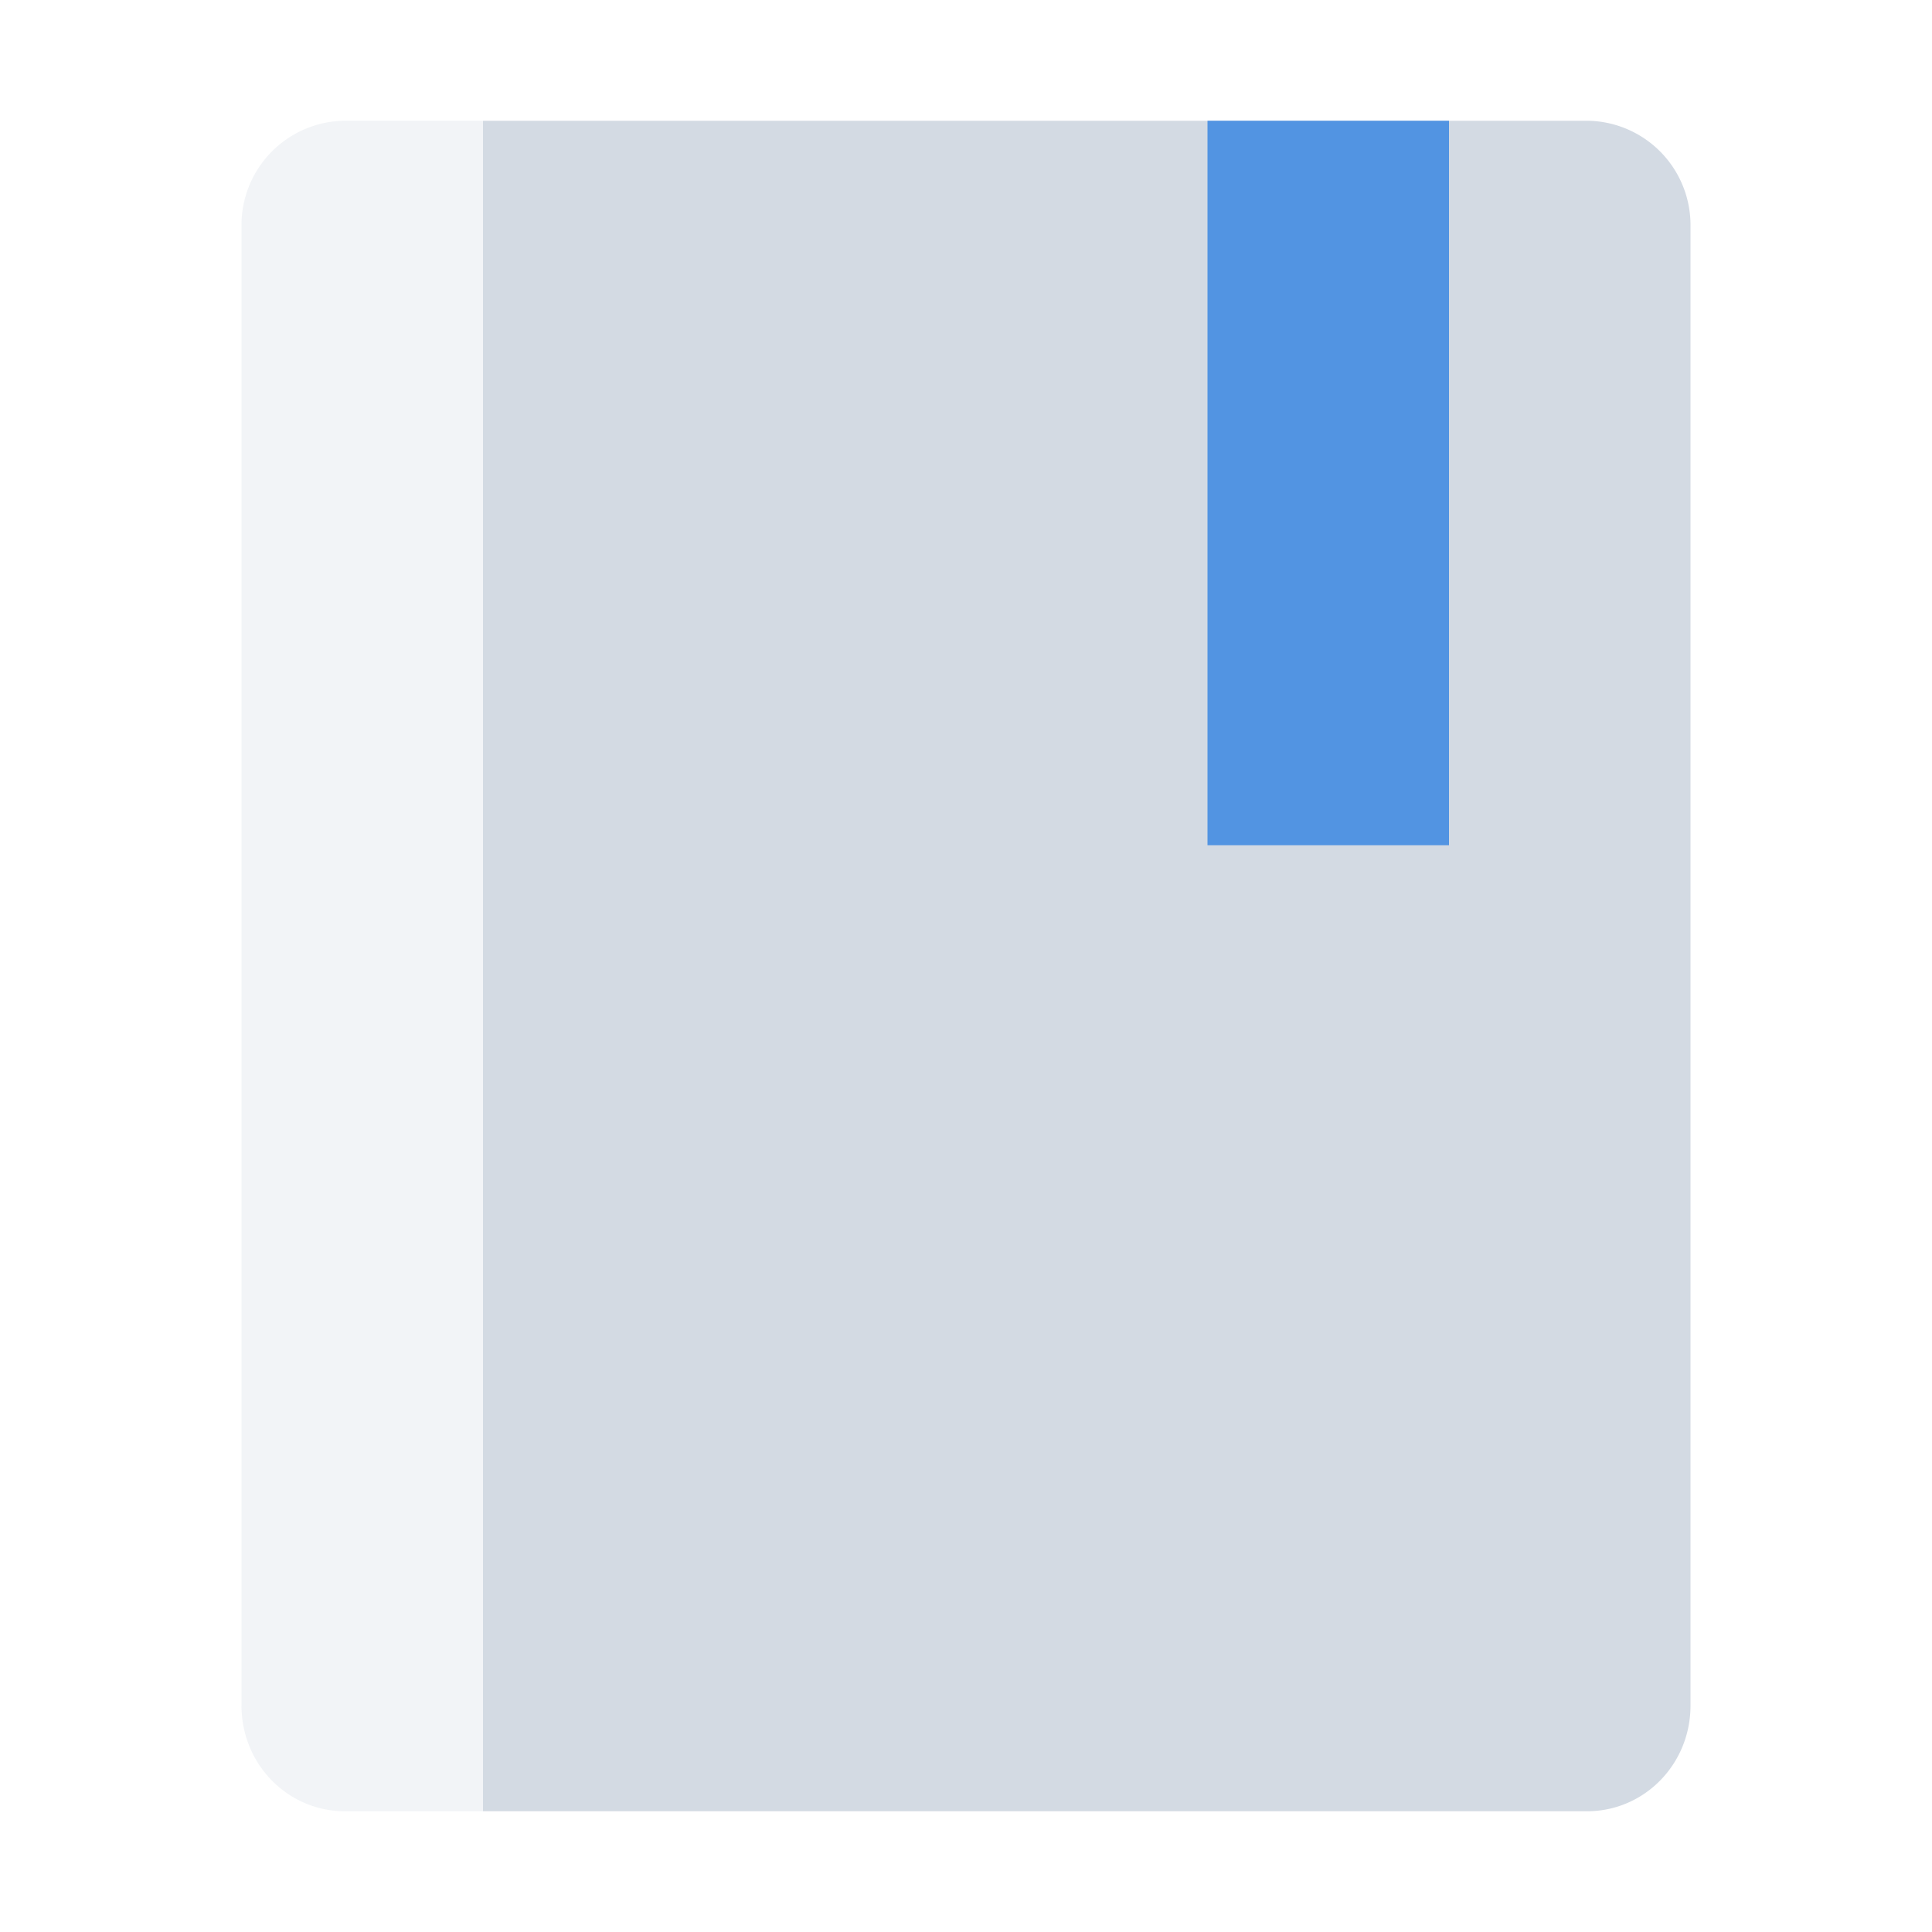
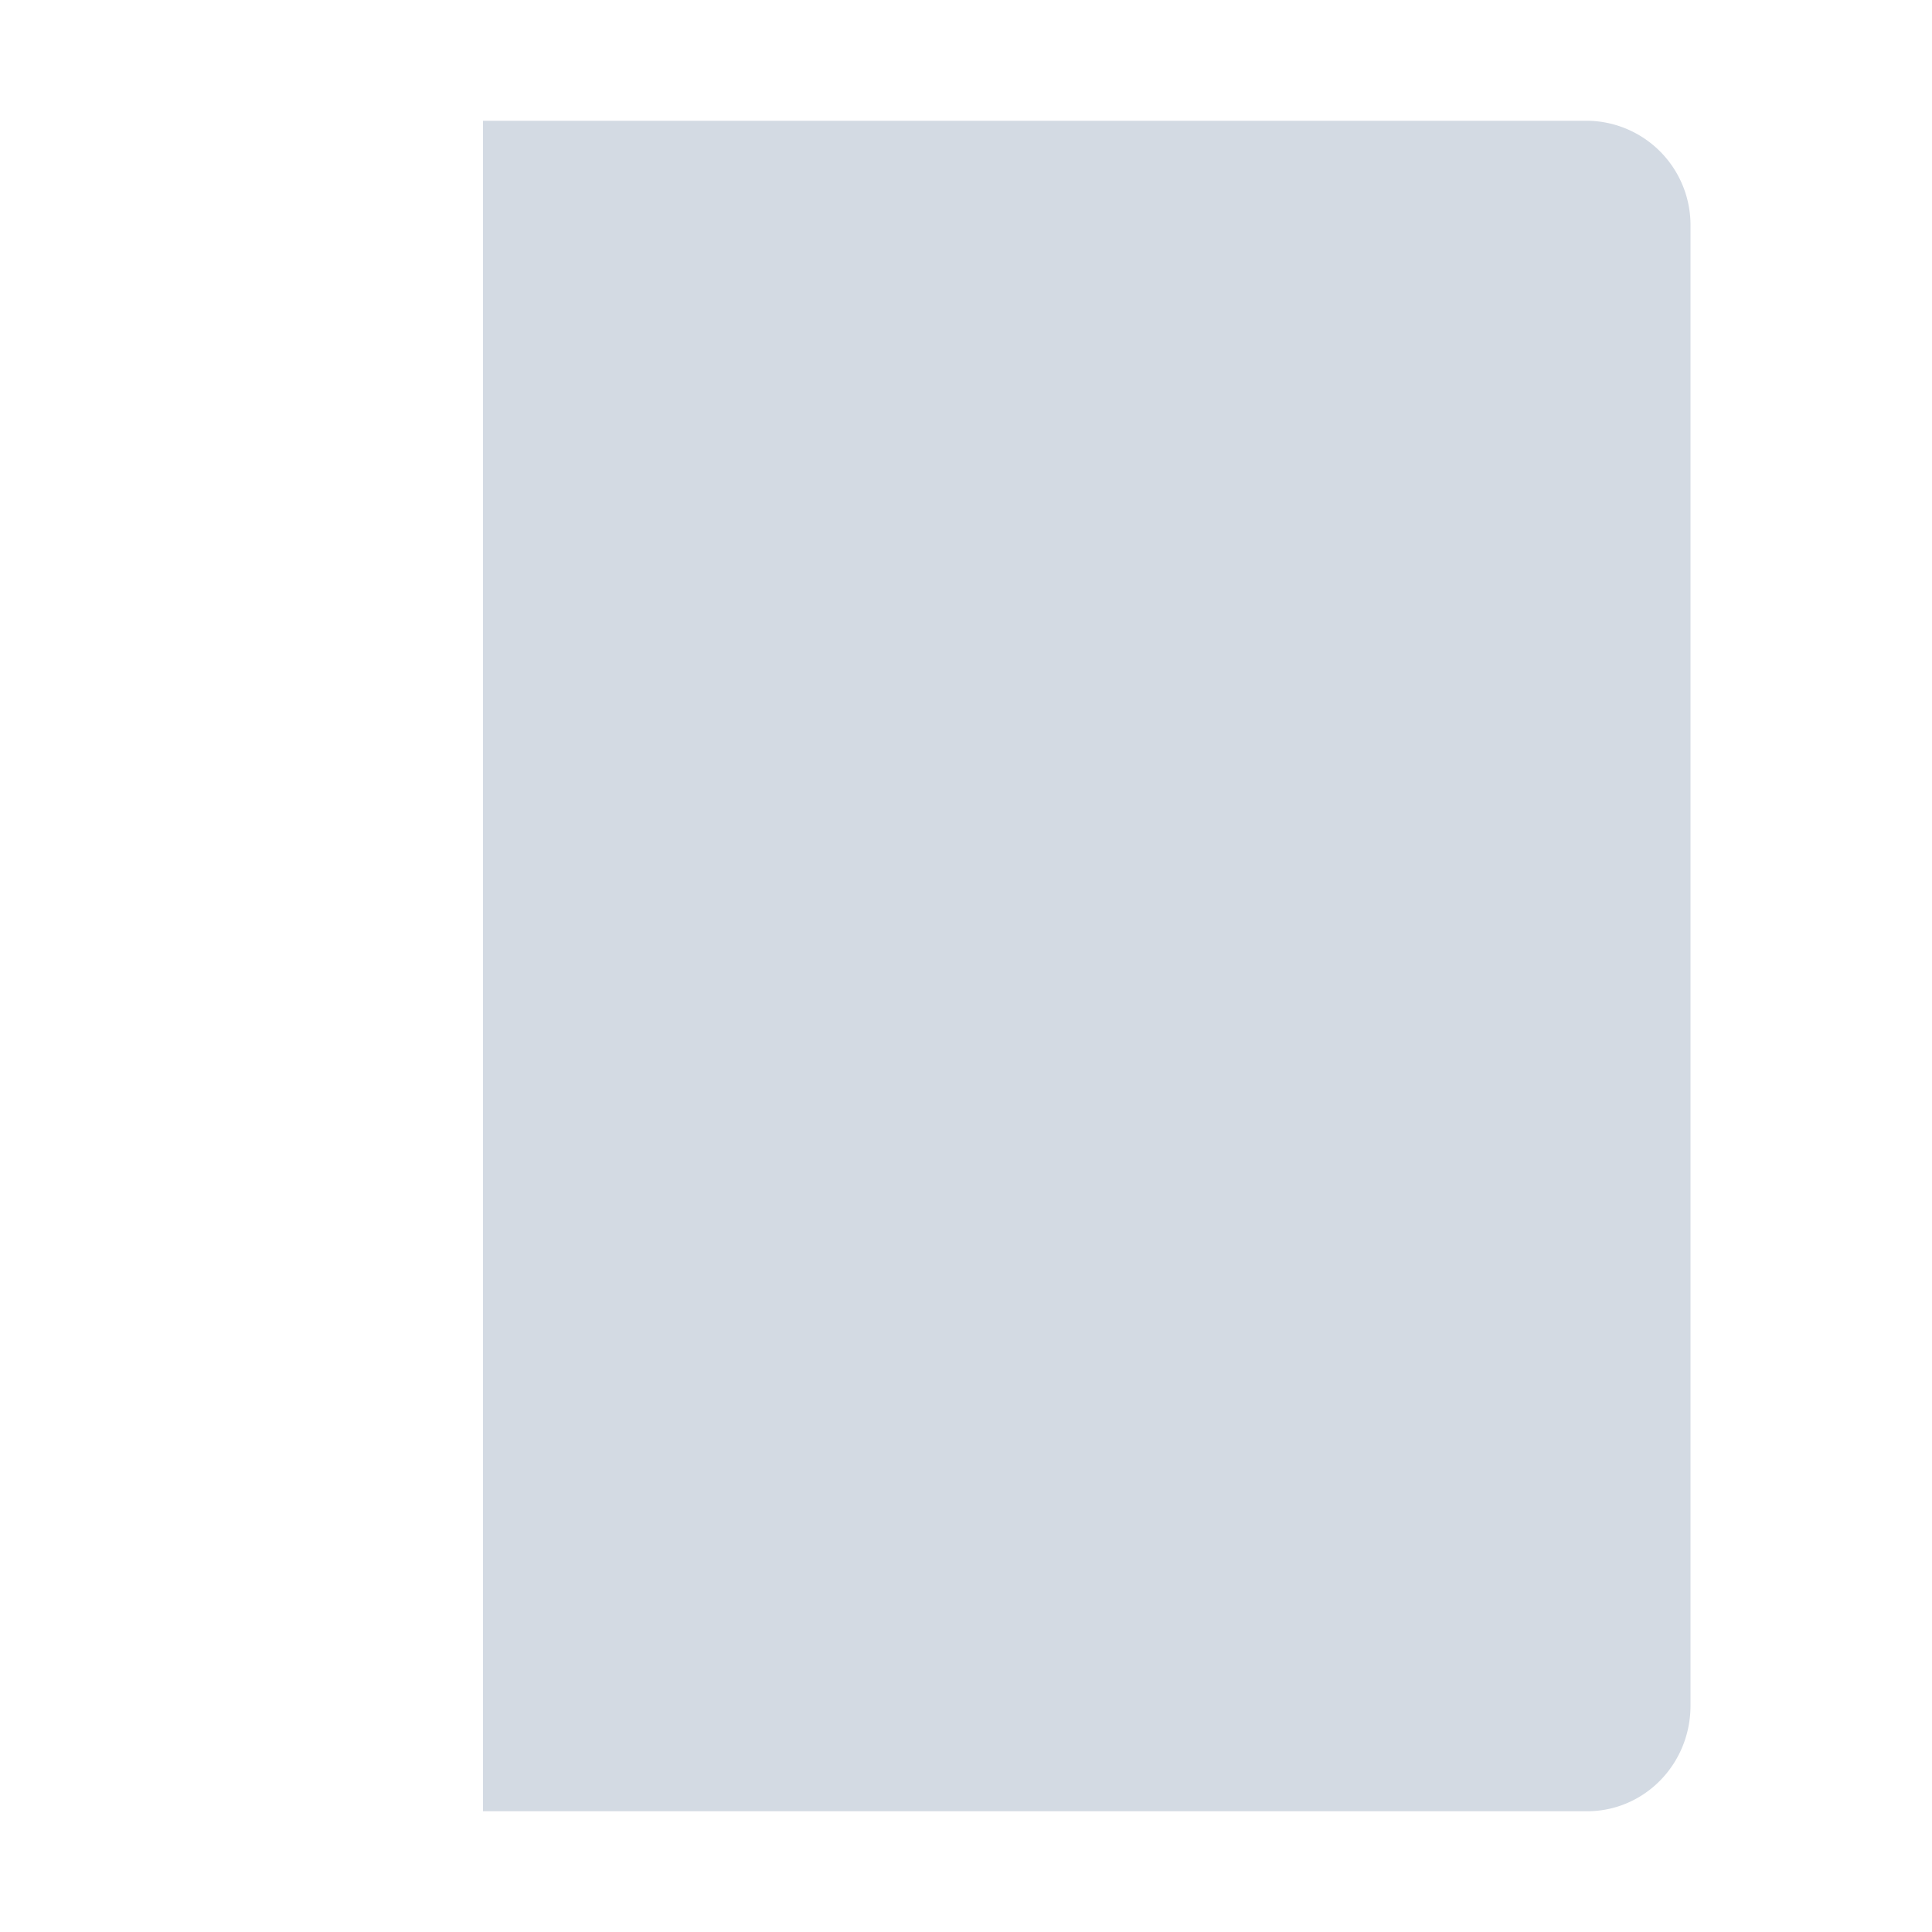
<svg xmlns="http://www.w3.org/2000/svg" width="16" height="16">
  <defs>
    <style id="current-color-scheme" type="text/css">.ColorScheme-Text{color:#d3dae3}</style>
  </defs>
  <path d="M4 1v14h9.143c.475 0 .857-.39.857-.875V1.875A.864.864 0 0 0 13.143 1H8.857z" class="ColorScheme-Text" fill="currentColor" />
-   <path d="M10 1v6h2V1z" fill="currentColor" color="#5294e2" />
-   <path d="M2.857 1A.864.864 0 0 0 2 1.875v12.25c0 .485.382.875.857.875H4V1z" class="ColorScheme-Text" opacity=".3" fill="currentColor" />
</svg>